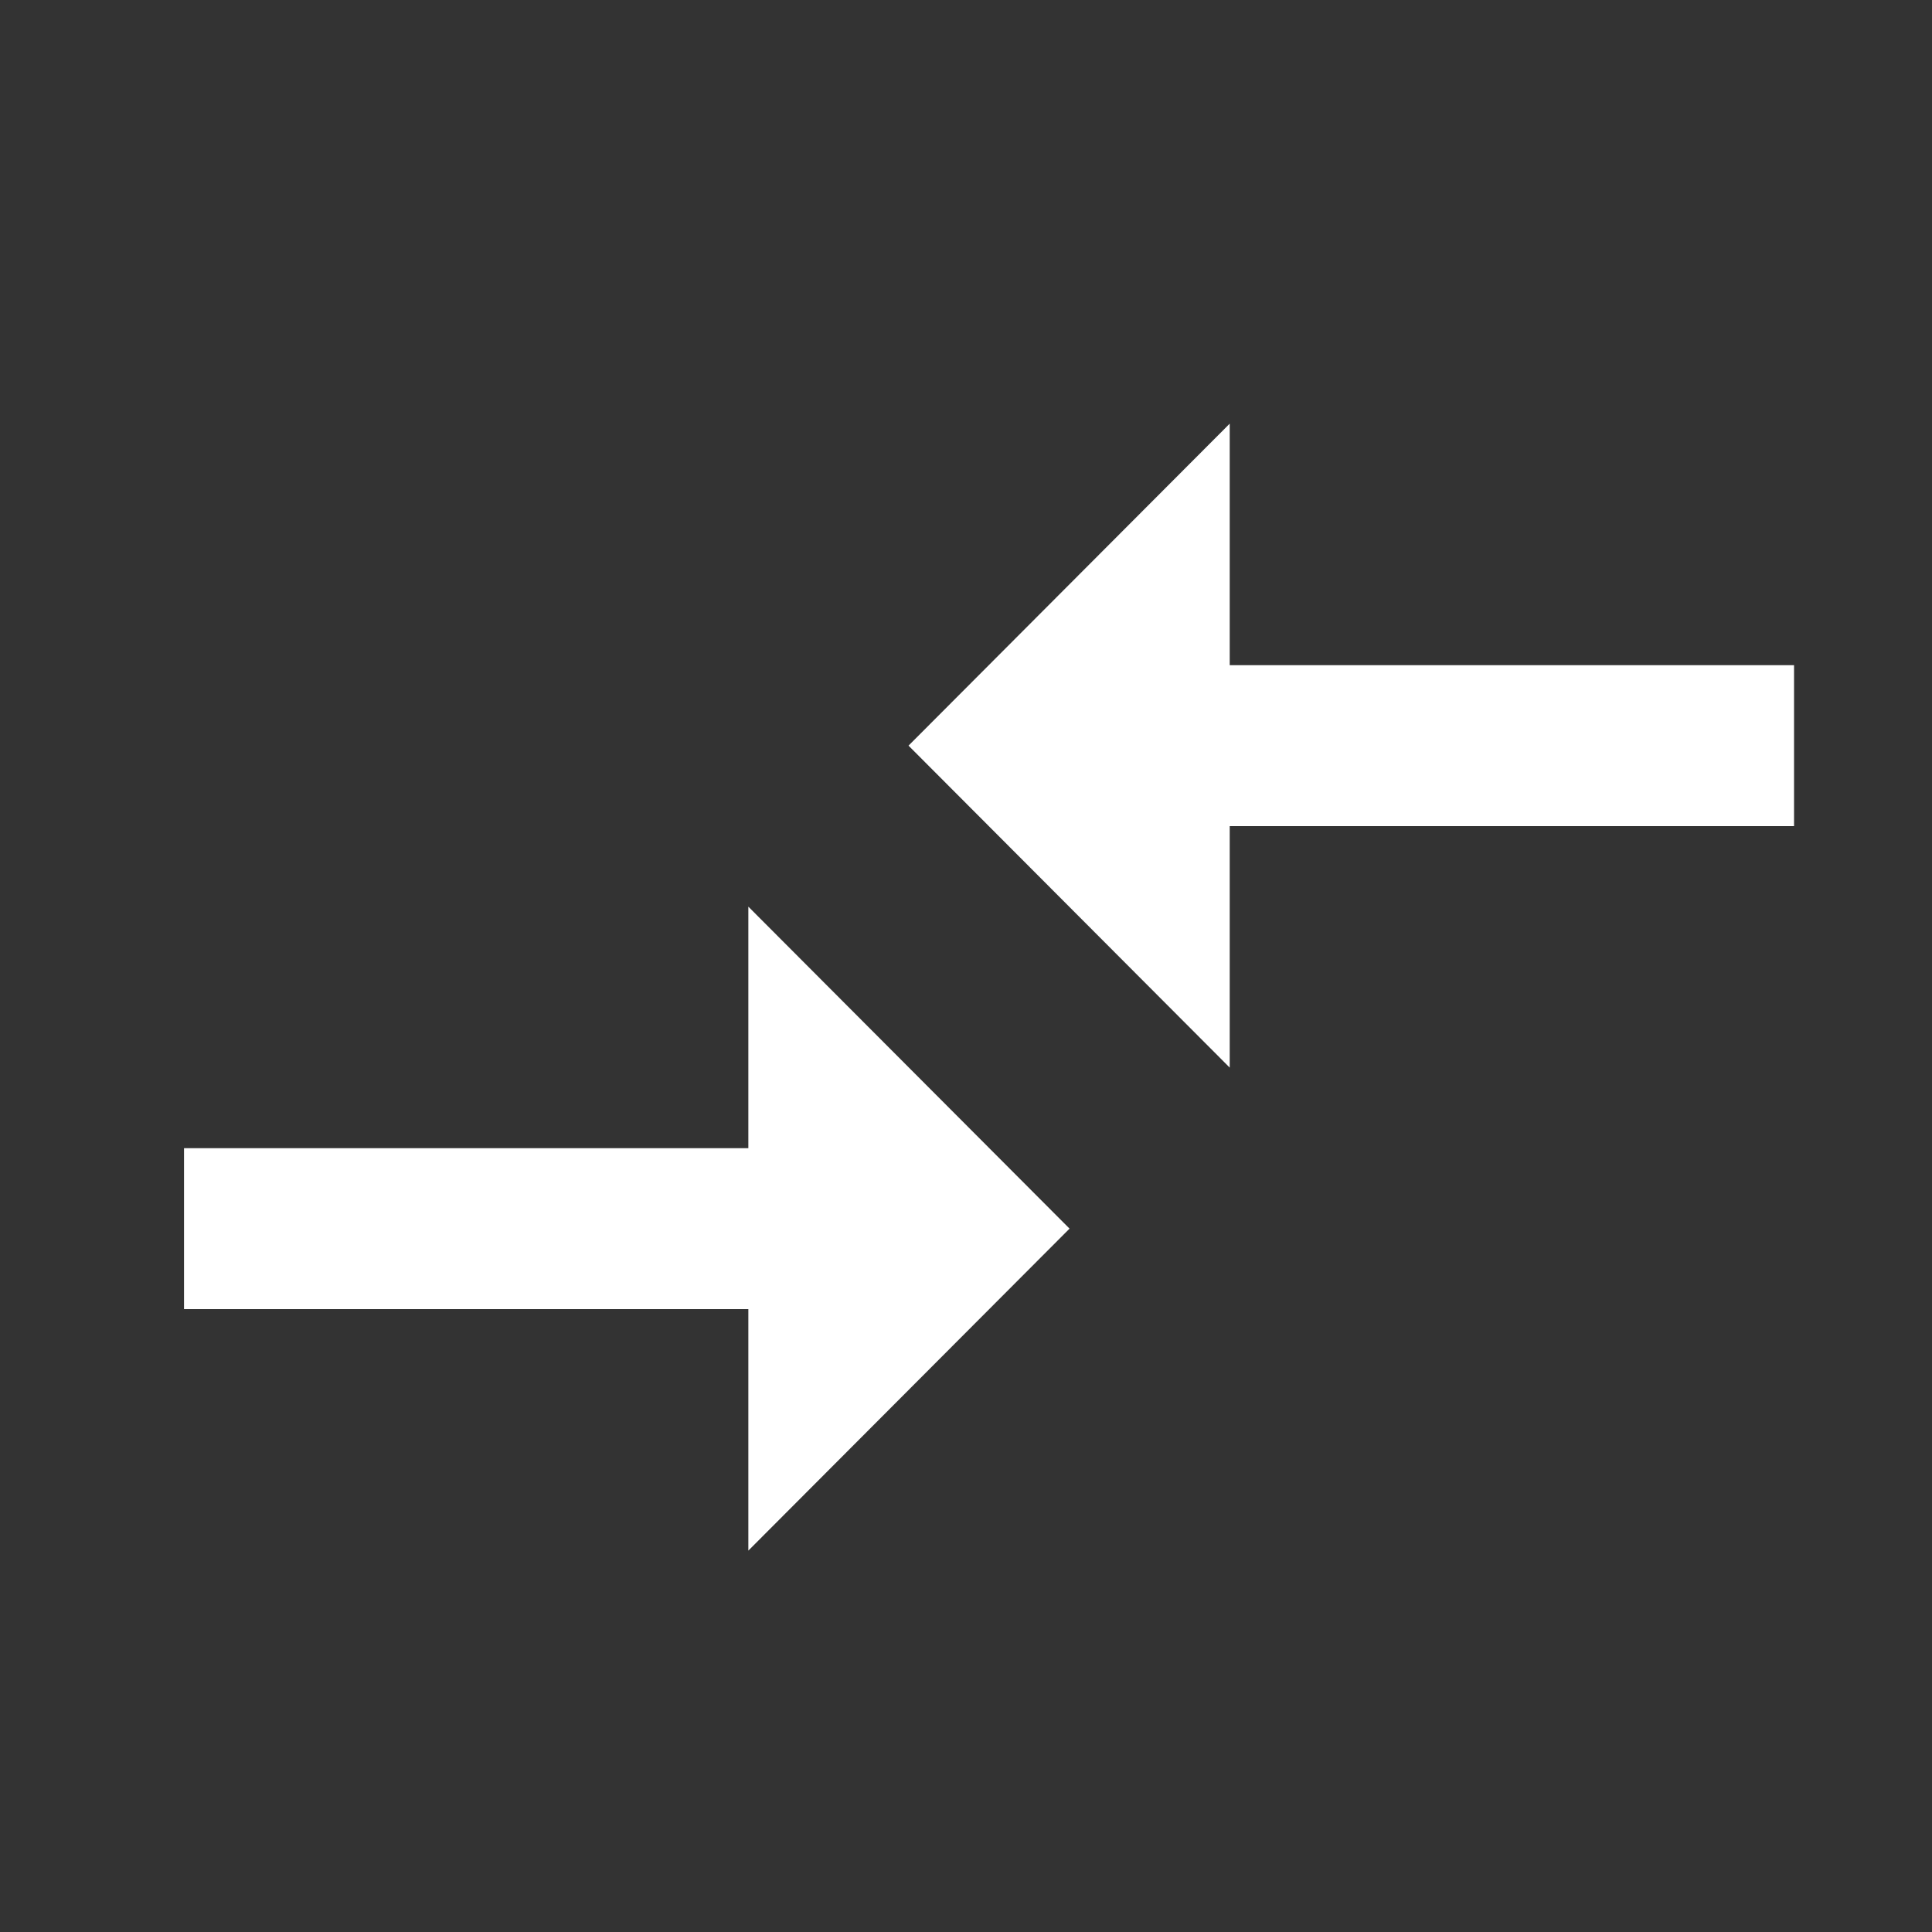
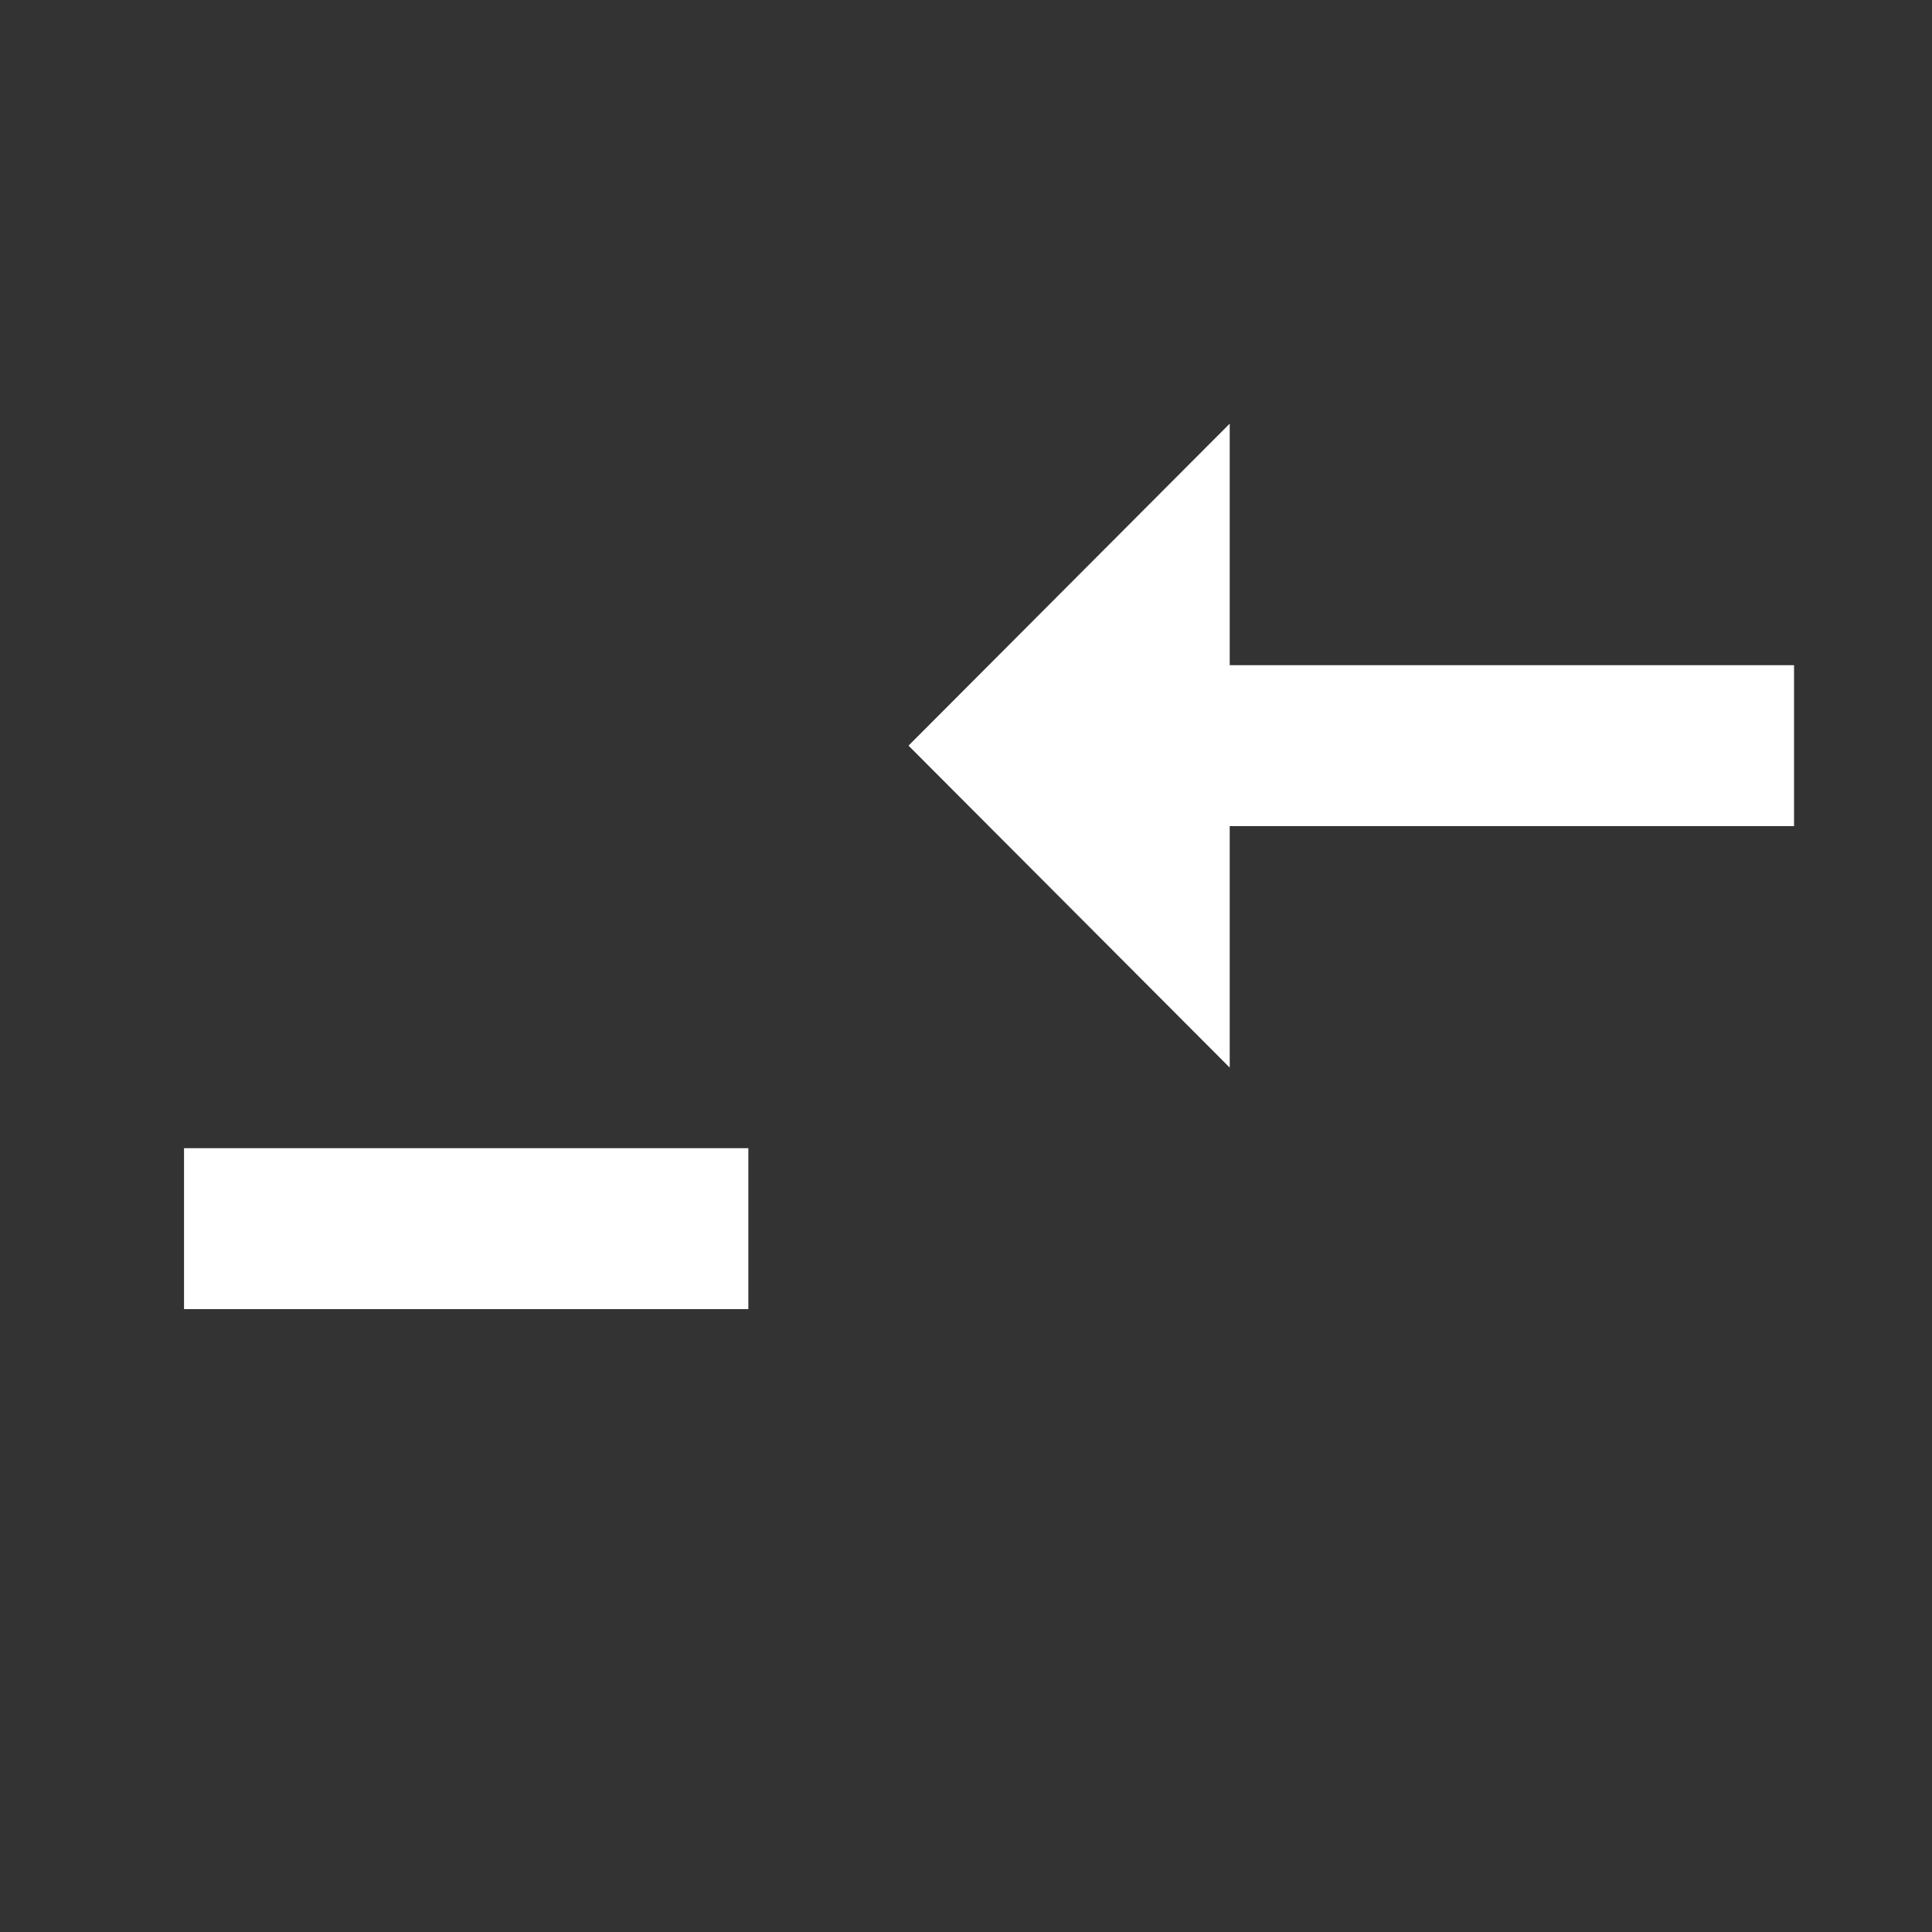
<svg xmlns="http://www.w3.org/2000/svg" width="32" height="32" viewBox="0 0 32 32" fill="none">
  <rect x="0" y="0" width="32" height="32" fill="#333333" stroke="none" />
-   <path d="M12.395 19.017H3.048V21.683H12.395V25.683L17.715 20.35L12.395 15.017V19.017ZM20.368 17.683V13.683H29.715V11.017H20.368V7.017L15.048 12.35L20.368 17.683Z" fill="white" />
+   <path d="M12.395 19.017H3.048V21.683H12.395V25.683L12.395 15.017V19.017ZM20.368 17.683V13.683H29.715V11.017H20.368V7.017L15.048 12.35L20.368 17.683Z" fill="white" />
</svg>